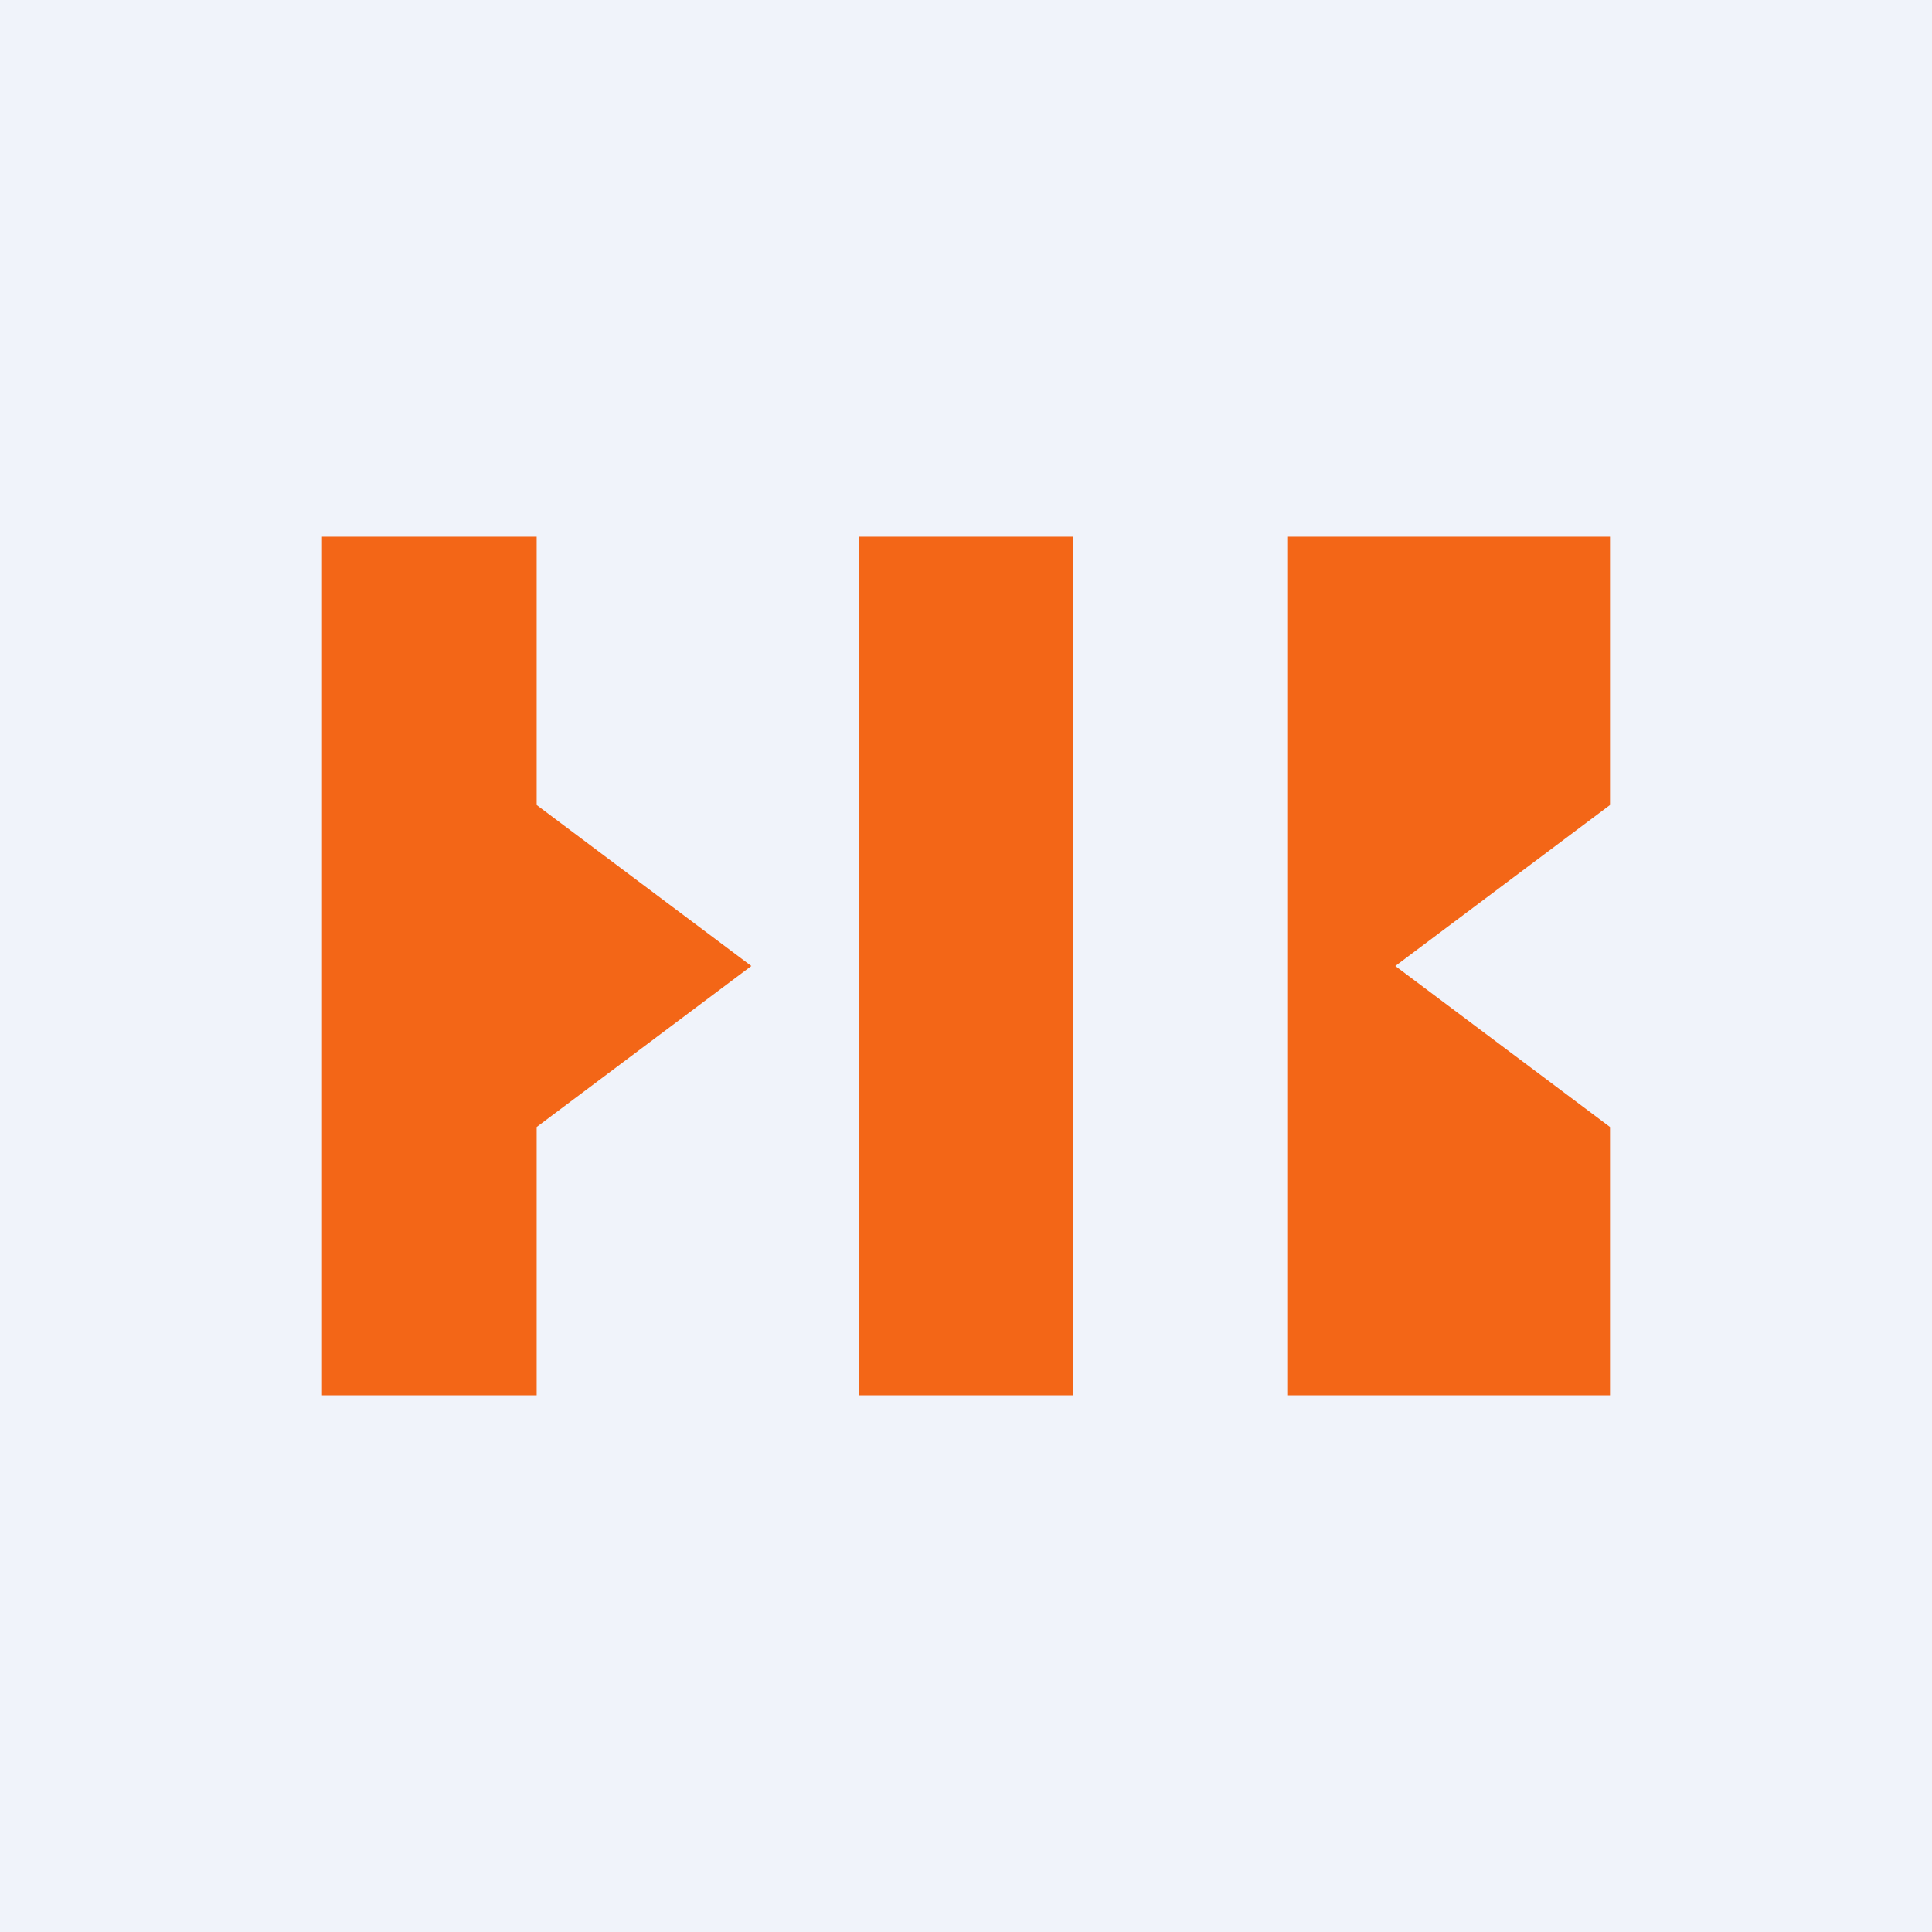
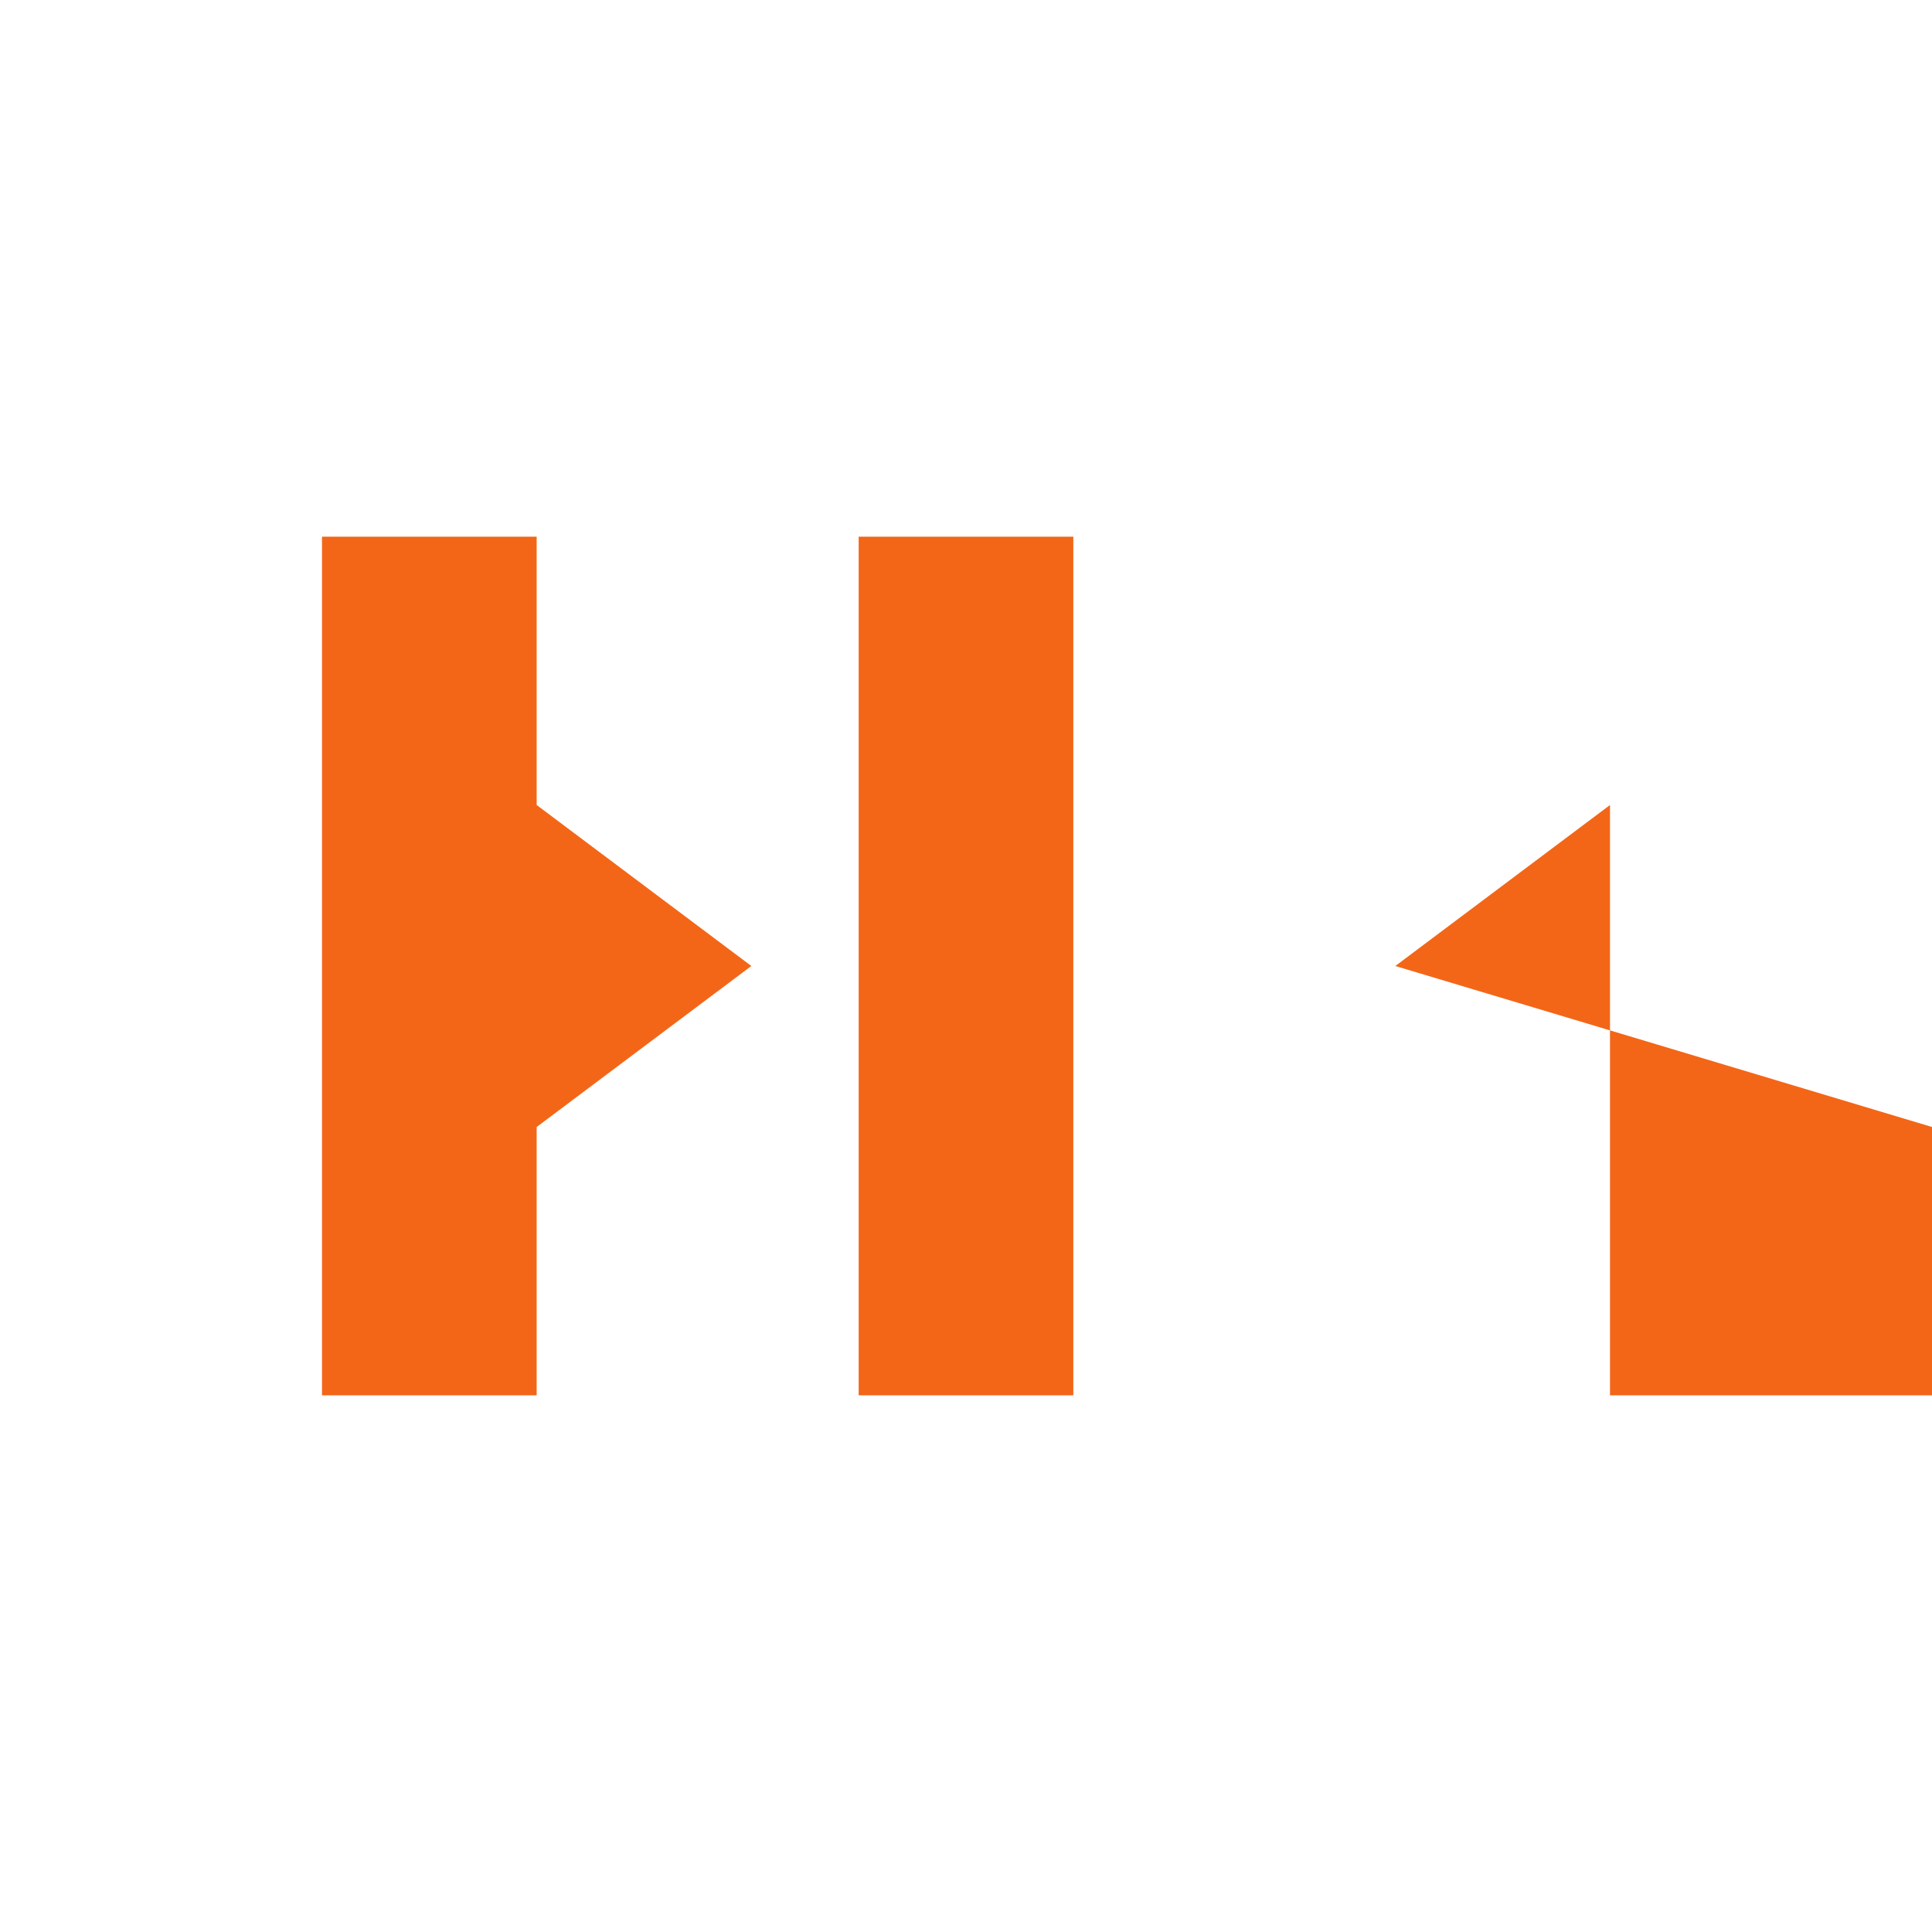
<svg xmlns="http://www.w3.org/2000/svg" width="18" height="18" viewBox="0 0 18 18">
-   <path fill="#F0F3FA" d="M0 0h18v18H0z" />
-   <path d="M5 5H3v8h2v-2.5L7 9 5 7.5V5ZM15 5h-3v8h3v-2.5L13 9l2-1.5V5ZM8 5h2v8H8z" fill="#F36617" />
+   <path d="M5 5H3v8h2v-2.5L7 9 5 7.5V5ZM15 5v8h3v-2.5L13 9l2-1.5V5ZM8 5h2v8H8z" fill="#F36617" />
</svg>